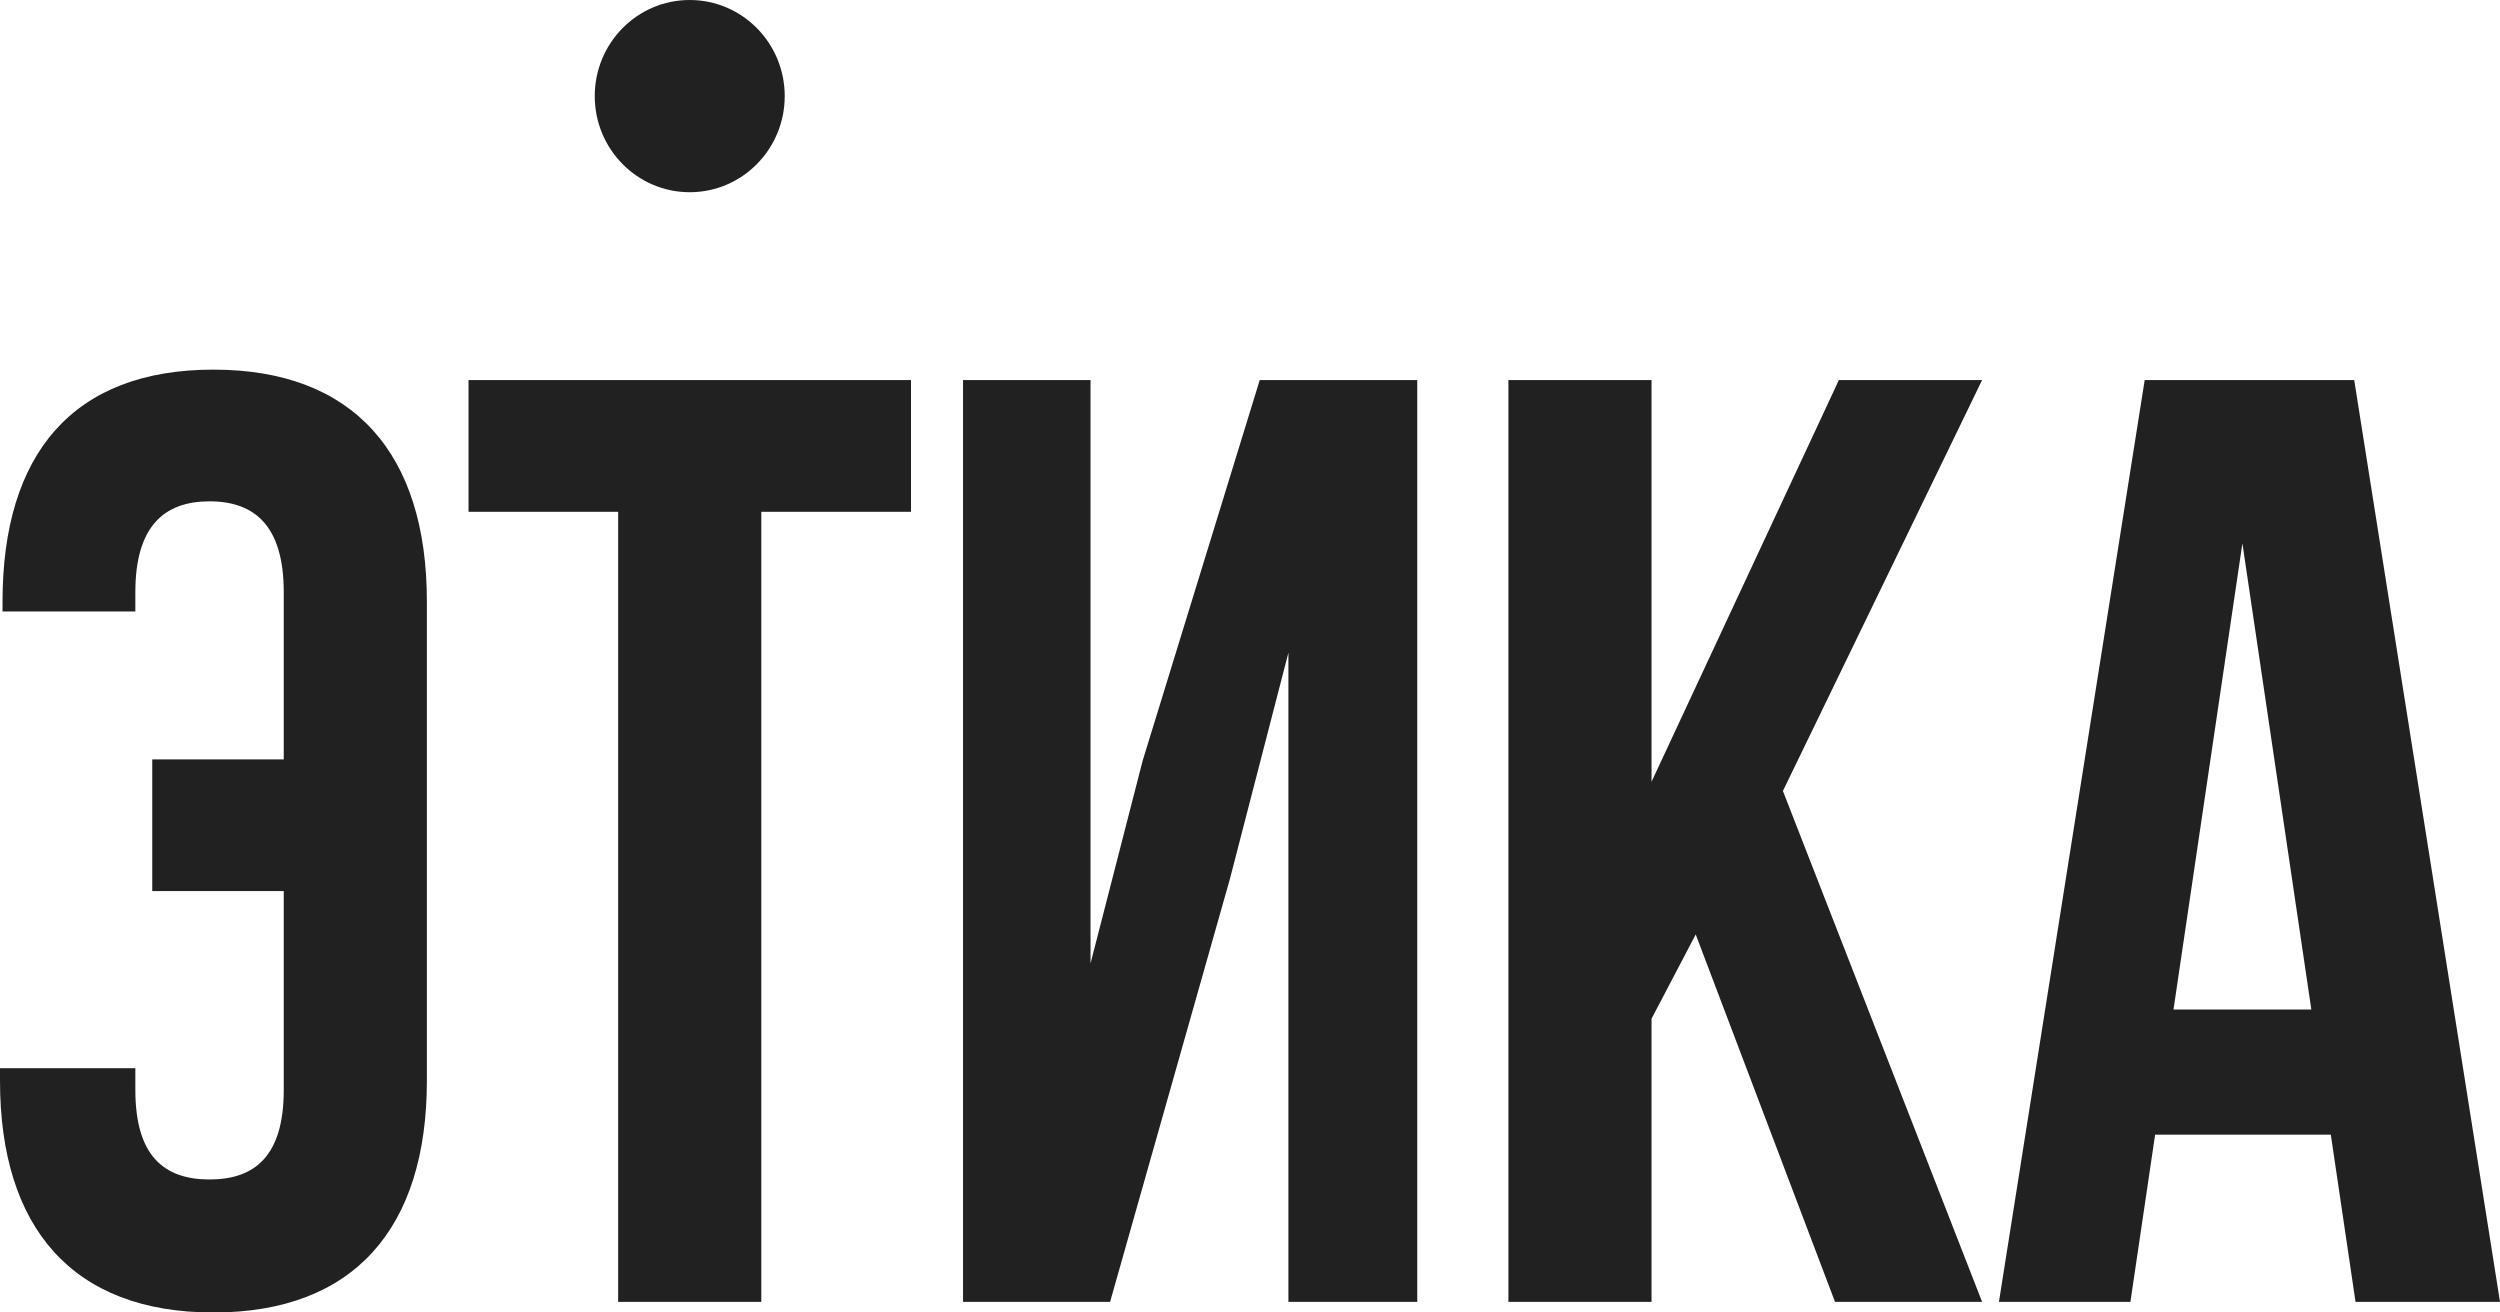
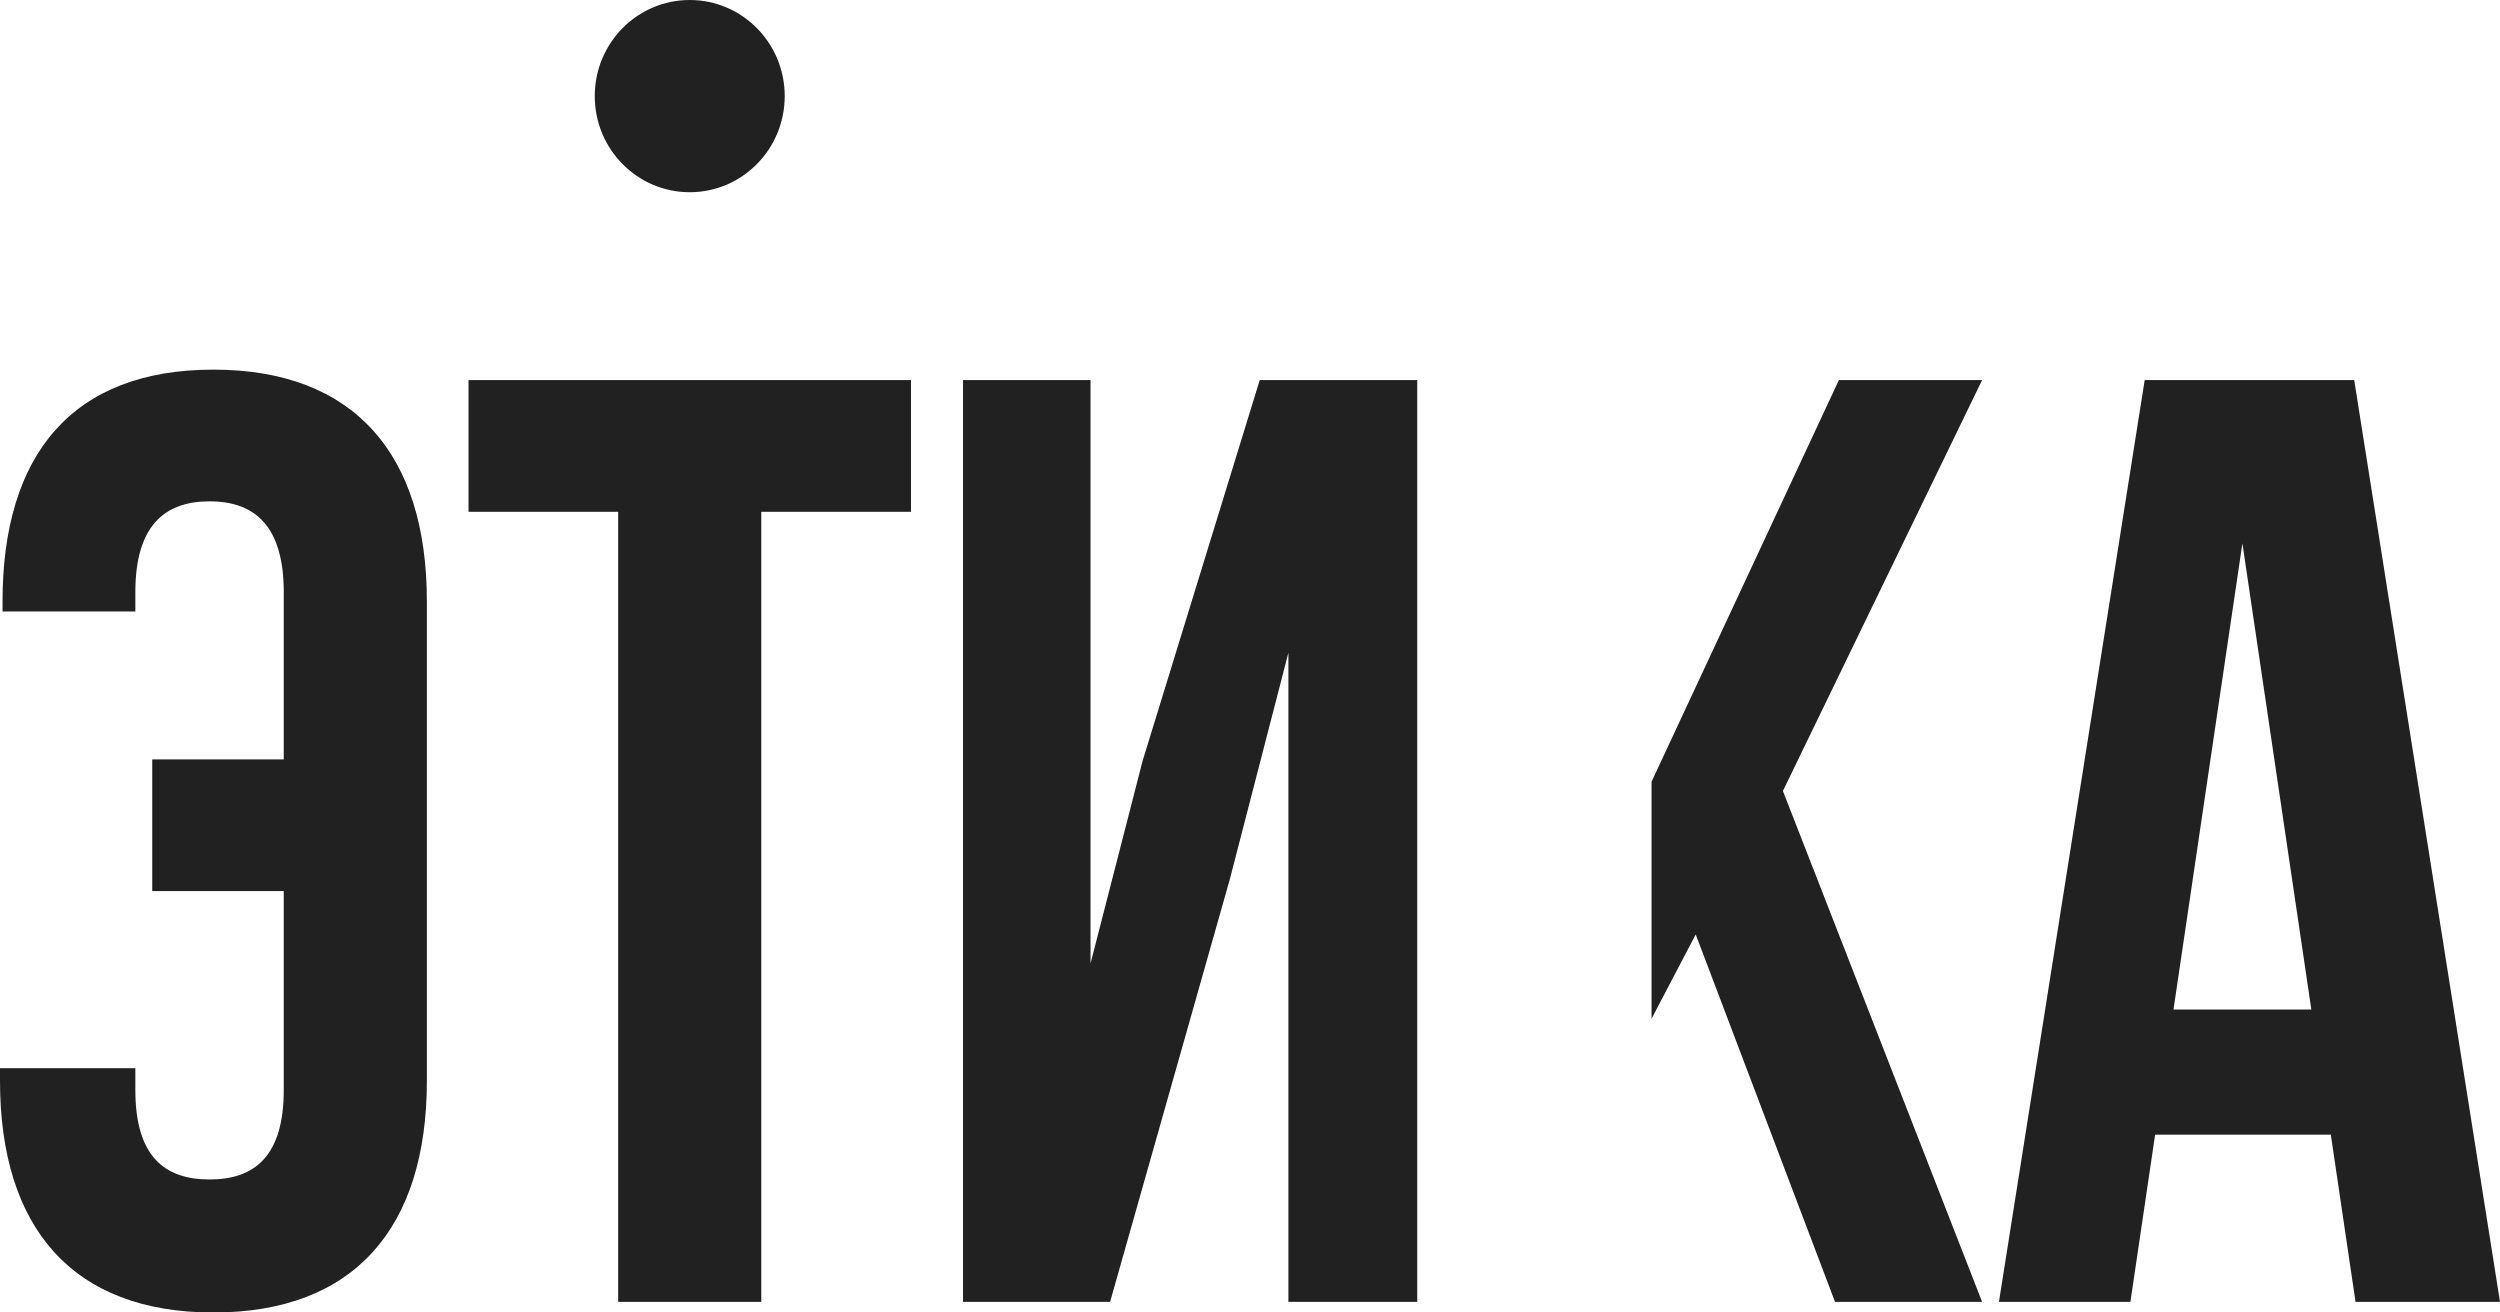
<svg xmlns="http://www.w3.org/2000/svg" width="80" height="42" viewBox="0 0 80 42" fill="none">
-   <path fill-rule="evenodd" clip-rule="evenodd" d="M22.071 6.151C23.752 6.151 25.111 4.772 25.111 3.075C25.111 1.375 23.748 0 22.071 0C20.391 0 19.032 1.378 19.032 3.075C19.032 4.775 20.394 6.151 22.071 6.151ZM4.331 34.182V34.878C4.331 36.985 5.245 37.743 6.705 37.743C8.162 37.743 9.08 36.985 9.08 34.878V28.514H4.872V24.3H9.08V18.95C9.08 16.843 8.165 16.043 6.705 16.043C5.249 16.043 4.331 16.843 4.331 18.95V19.567H0.081V19.246C0.081 14.526 2.329 11.828 6.828 11.828C11.328 11.828 13.66 14.526 13.66 19.246V34.583C13.66 39.302 11.328 42 6.828 42C2.332 42 0 39.302 0 34.583V34.182H4.331ZM14.993 12.163H29.152V16.377H24.361V41.659H19.781V16.377H14.993V12.163ZM30.817 41.659H35.523L39.355 28.134L41.229 20.887V41.659H45.352V12.163H40.311L36.565 24.343L34.897 30.831V12.163H30.817V41.659ZM54.263 29.902L52.849 32.6V41.659H48.269V12.163H52.849V25.016L58.844 12.163H63.427L57.053 25.311L63.427 41.659H58.72L54.263 29.902ZM75.377 41.659H80L75.335 12.163H68.63L63.966 41.659H68.173L68.964 36.309H74.586L75.377 41.659ZM69.552 32.305H73.963L71.757 17.388L69.552 32.305Z" fill="#212121" />
+   <path fill-rule="evenodd" clip-rule="evenodd" d="M22.071 6.151C23.752 6.151 25.111 4.772 25.111 3.075C25.111 1.375 23.748 0 22.071 0C20.391 0 19.032 1.378 19.032 3.075C19.032 4.775 20.394 6.151 22.071 6.151ZM4.331 34.182V34.878C4.331 36.985 5.245 37.743 6.705 37.743C8.162 37.743 9.08 36.985 9.08 34.878V28.514H4.872V24.3H9.08V18.95C9.08 16.843 8.165 16.043 6.705 16.043C5.249 16.043 4.331 16.843 4.331 18.95V19.567H0.081V19.246C0.081 14.526 2.329 11.828 6.828 11.828C11.328 11.828 13.66 14.526 13.66 19.246V34.583C13.66 39.302 11.328 42 6.828 42C2.332 42 0 39.302 0 34.583V34.182H4.331ZM14.993 12.163H29.152V16.377H24.361V41.659H19.781V16.377H14.993V12.163ZM30.817 41.659H35.523L39.355 28.134L41.229 20.887V41.659H45.352V12.163H40.311L36.565 24.343L34.897 30.831V12.163H30.817V41.659ZM54.263 29.902L52.849 32.6V41.659V12.163H52.849V25.016L58.844 12.163H63.427L57.053 25.311L63.427 41.659H58.72L54.263 29.902ZM75.377 41.659H80L75.335 12.163H68.63L63.966 41.659H68.173L68.964 36.309H74.586L75.377 41.659ZM69.552 32.305H73.963L71.757 17.388L69.552 32.305Z" fill="#212121" />
</svg>